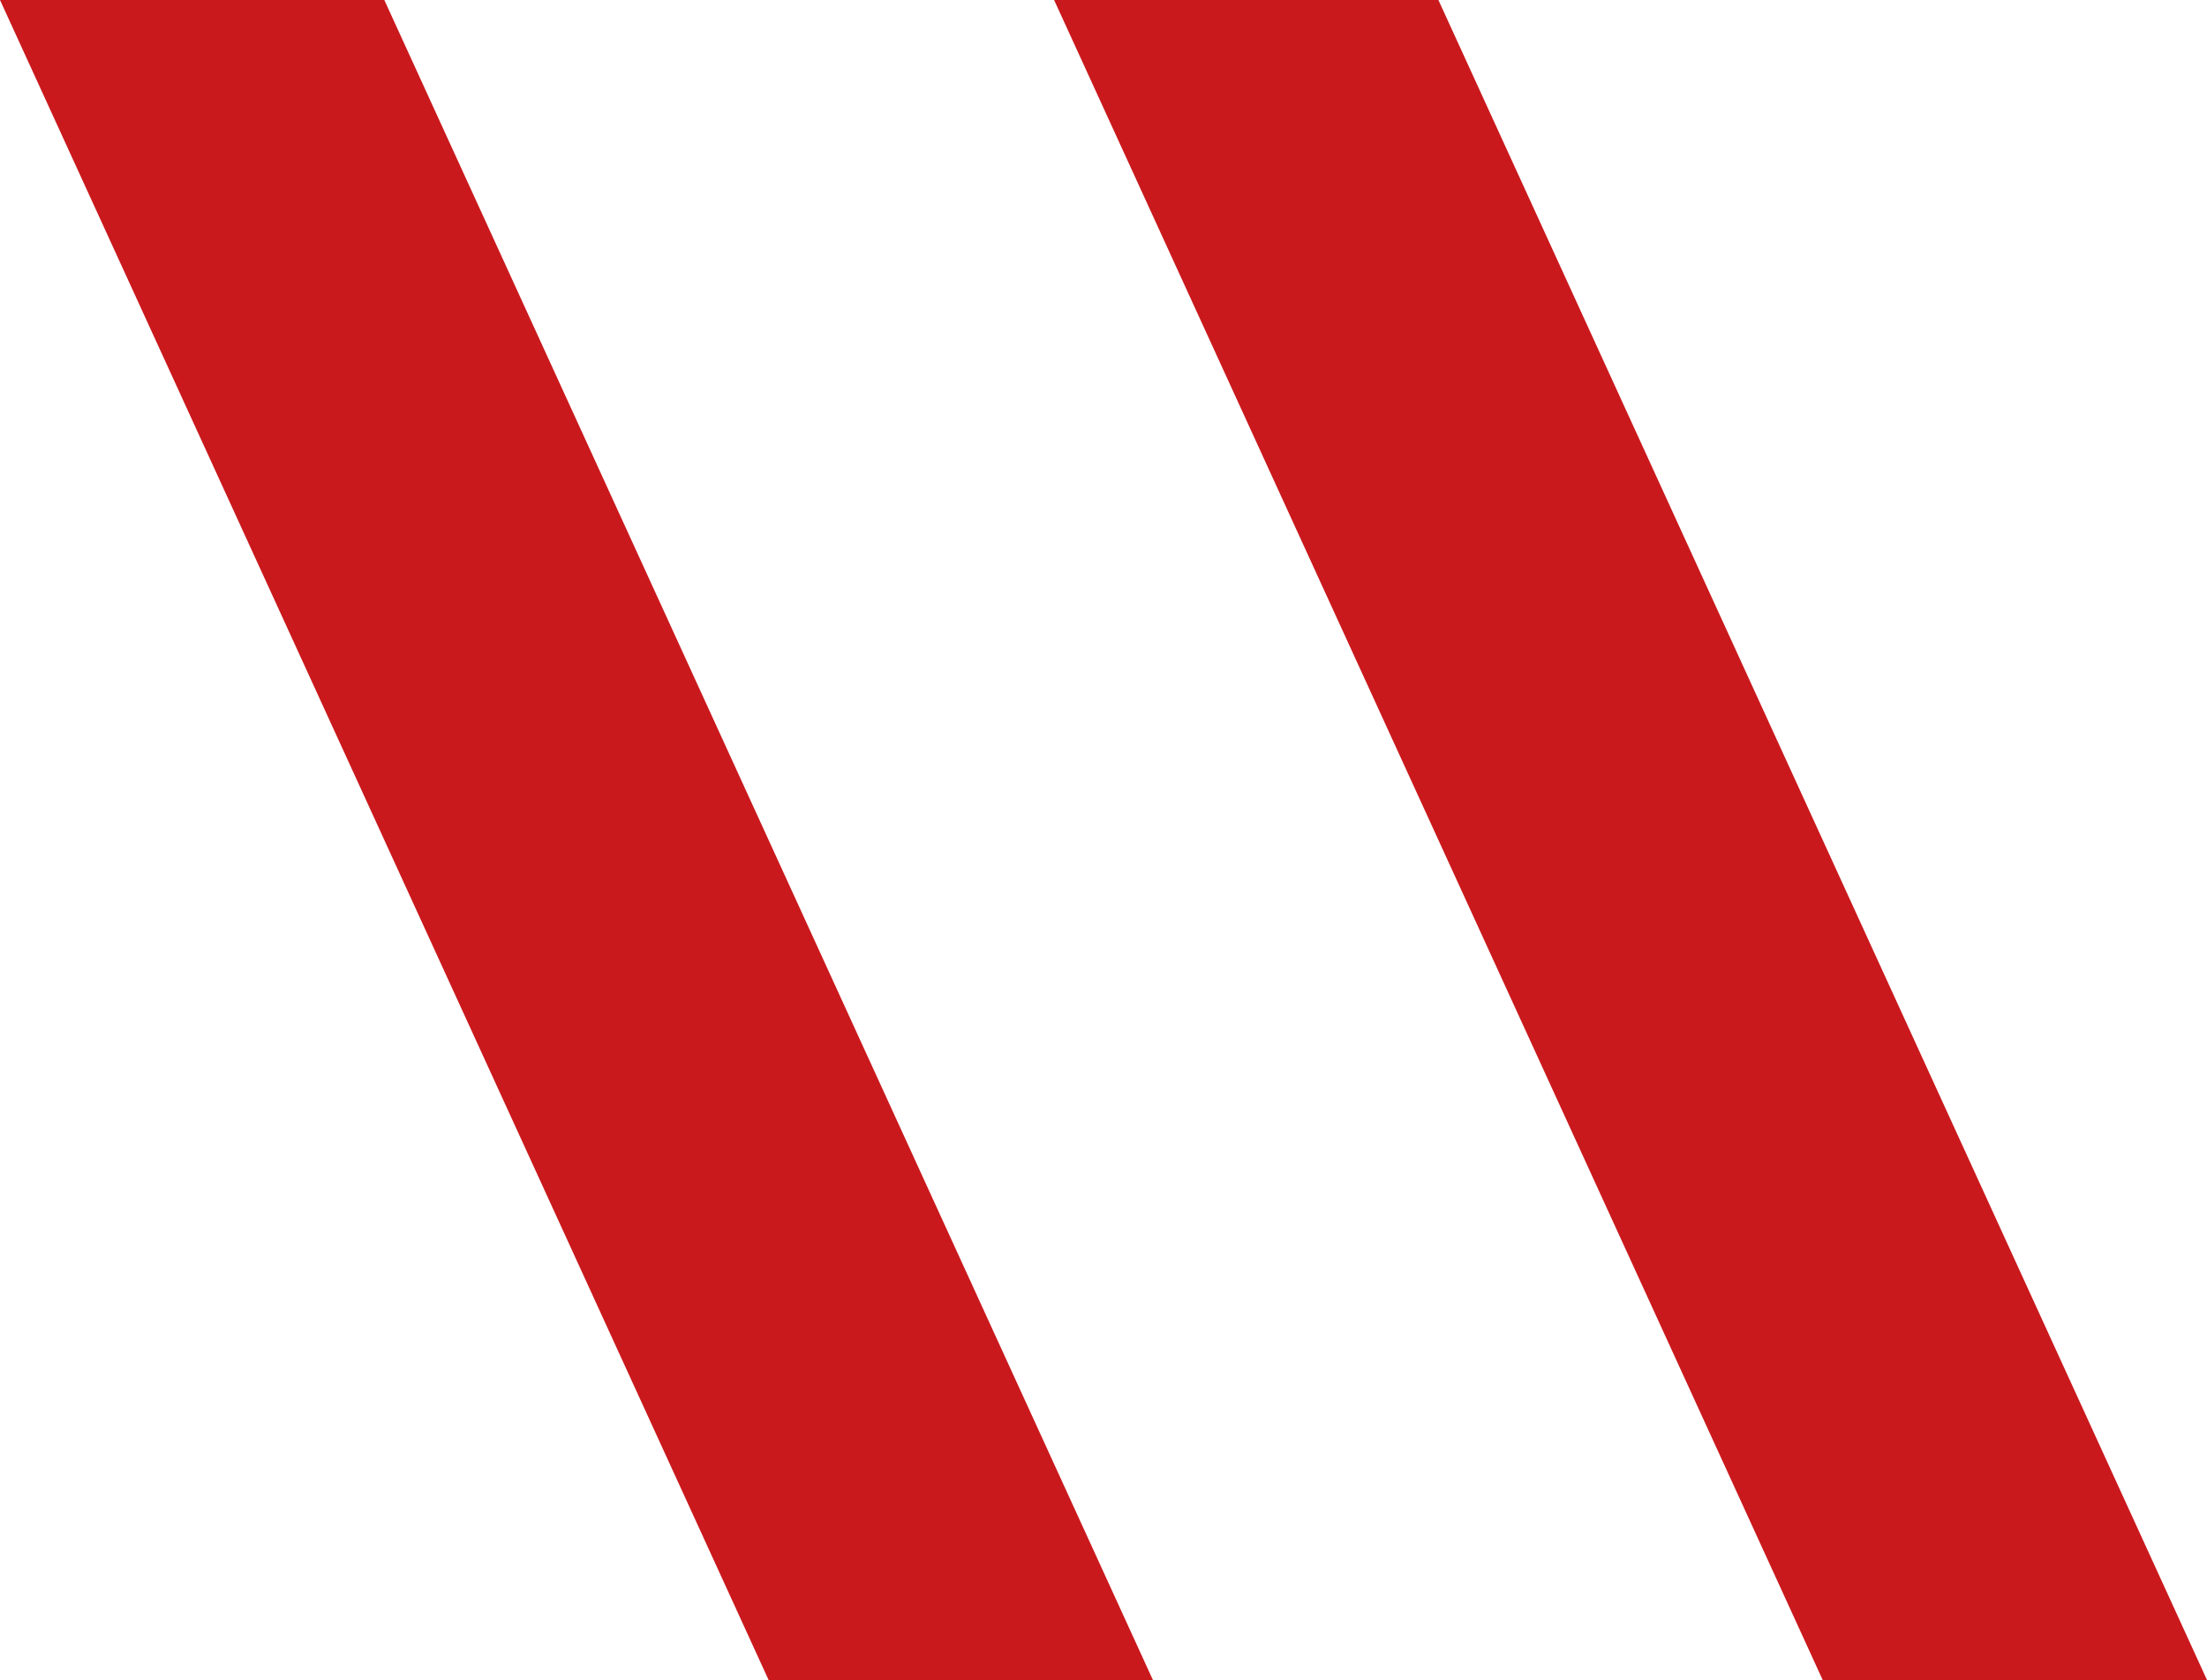
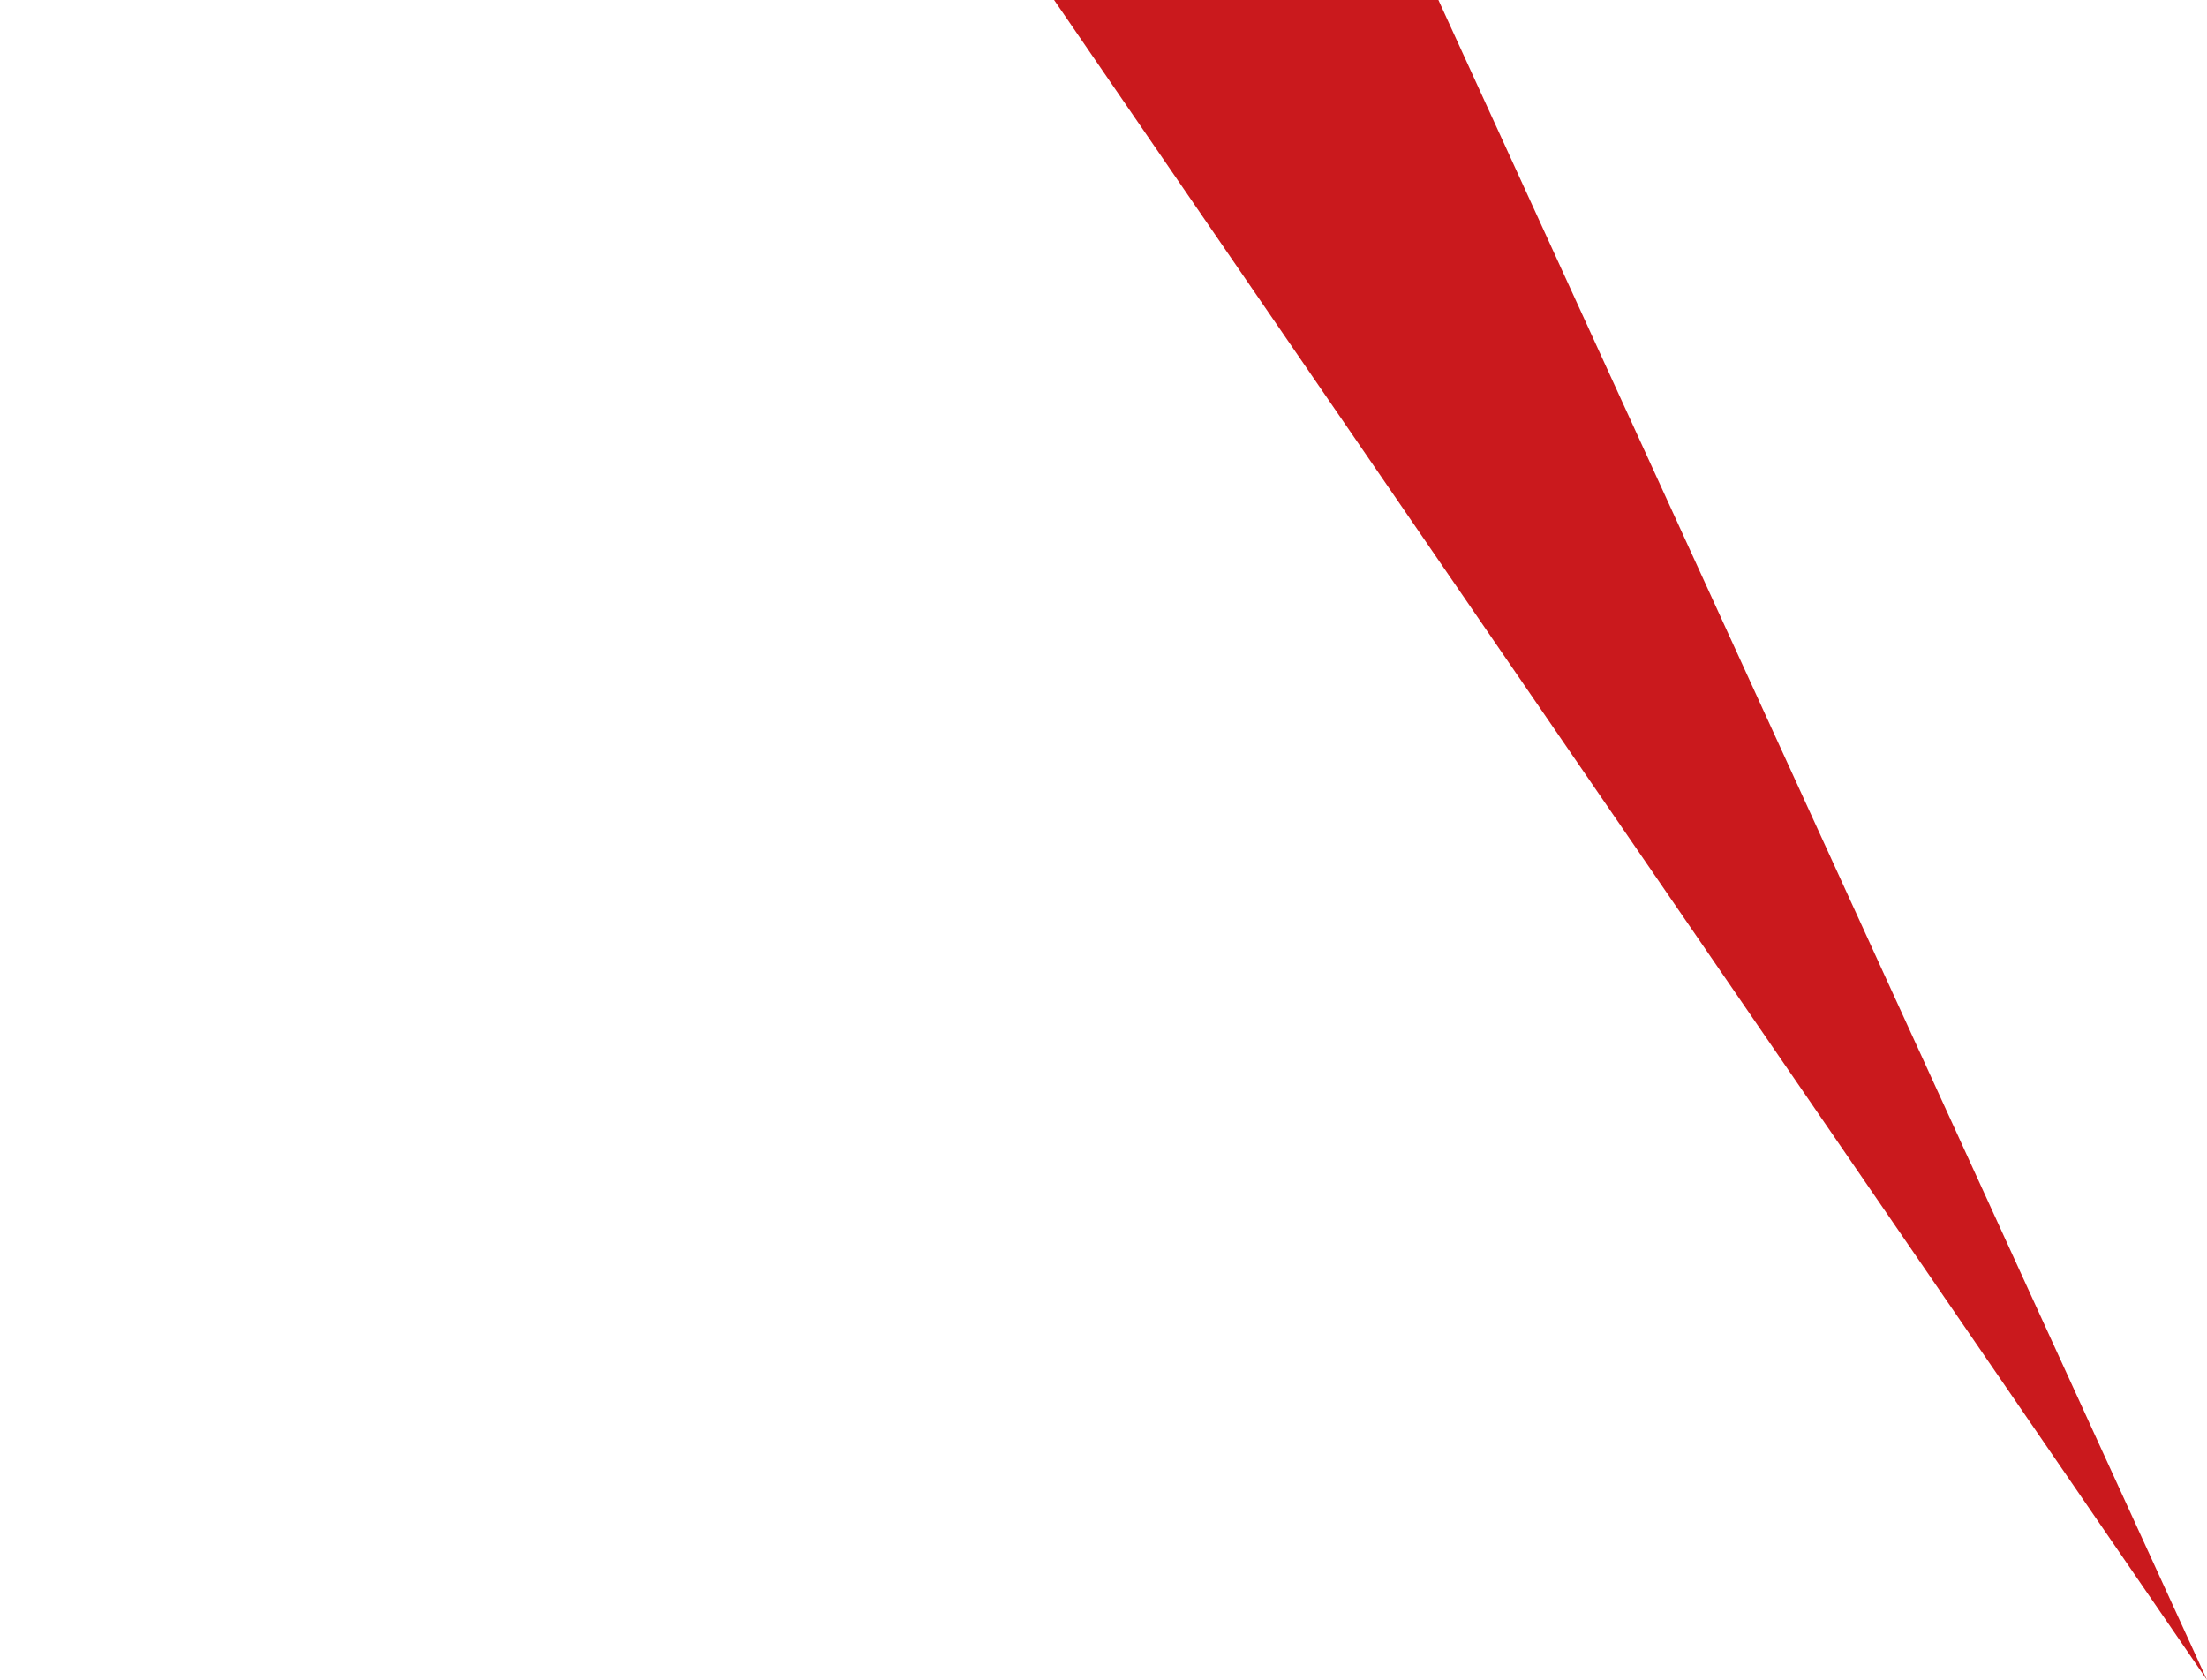
<svg xmlns="http://www.w3.org/2000/svg" width="67" height="51" viewBox="0 0 67 51" fill="none">
-   <path d="M0 0H11.667L35 51H29.167H23.333L0 0Z" fill="#CA191D" />
-   <path d="M32 0H43.667L67 51H55.333L32 0Z" fill="#CA191D" />
+   <path d="M32 0H43.667L67 51L32 0Z" fill="#CA191D" />
</svg>